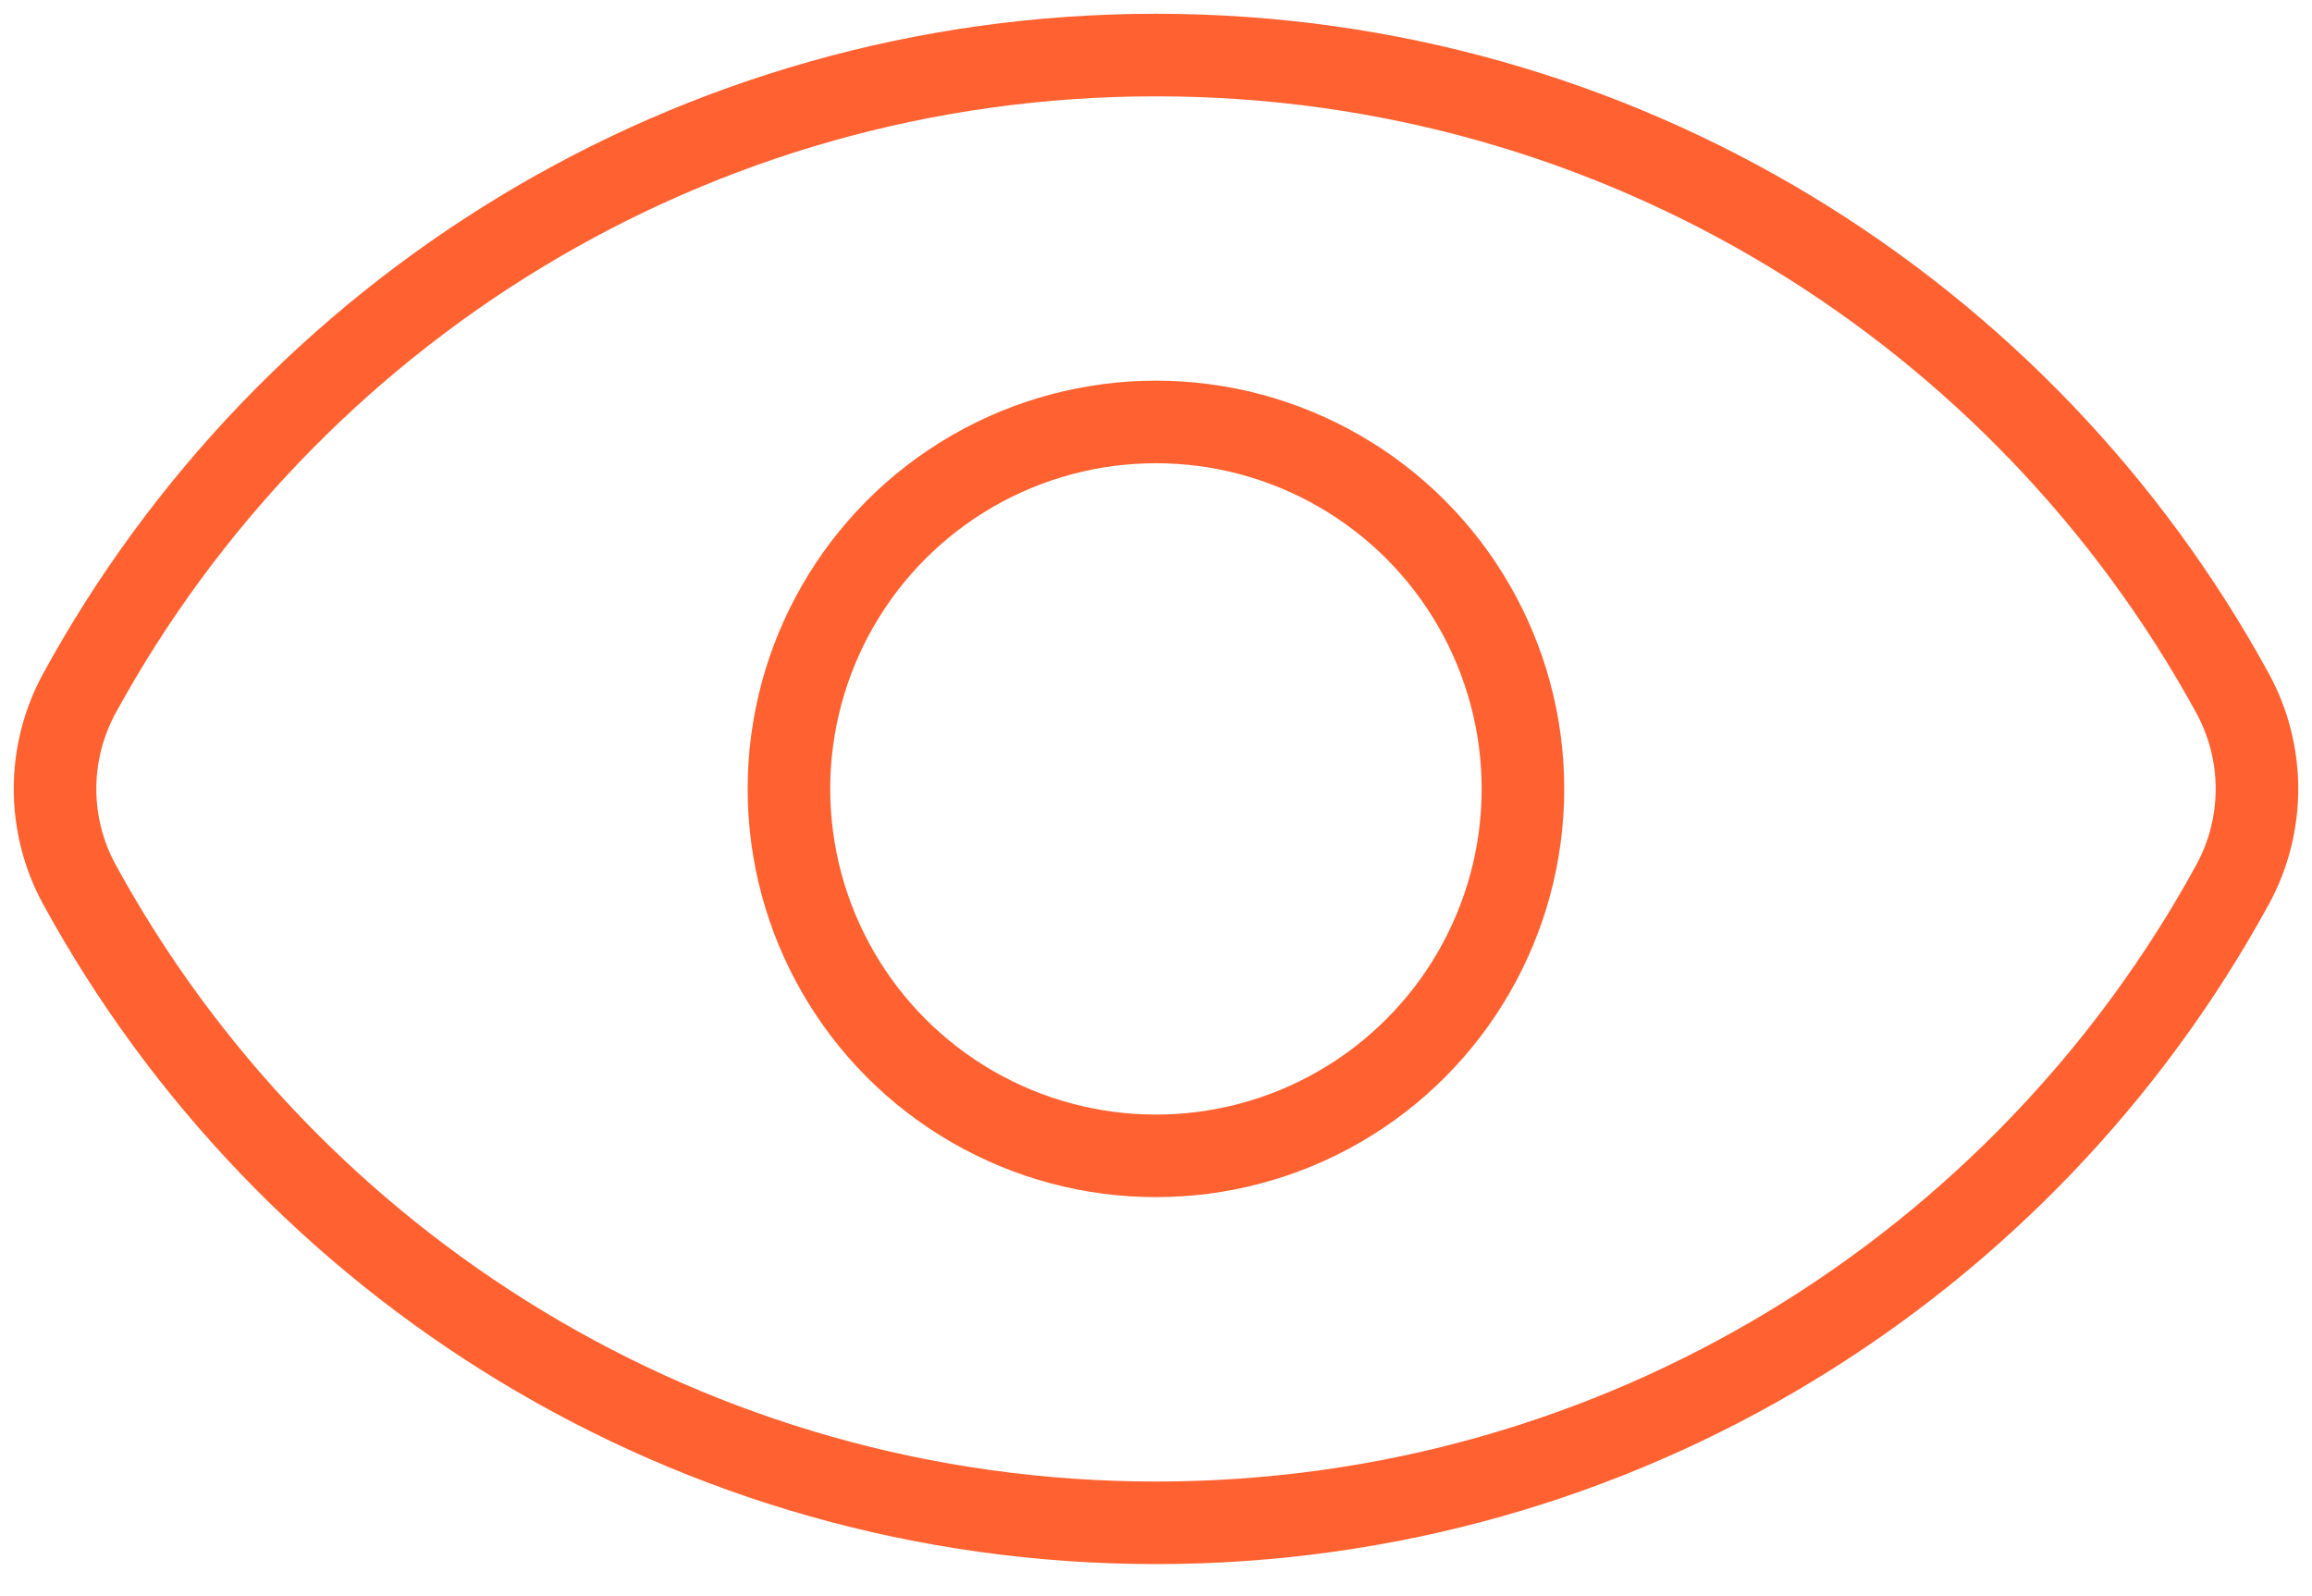
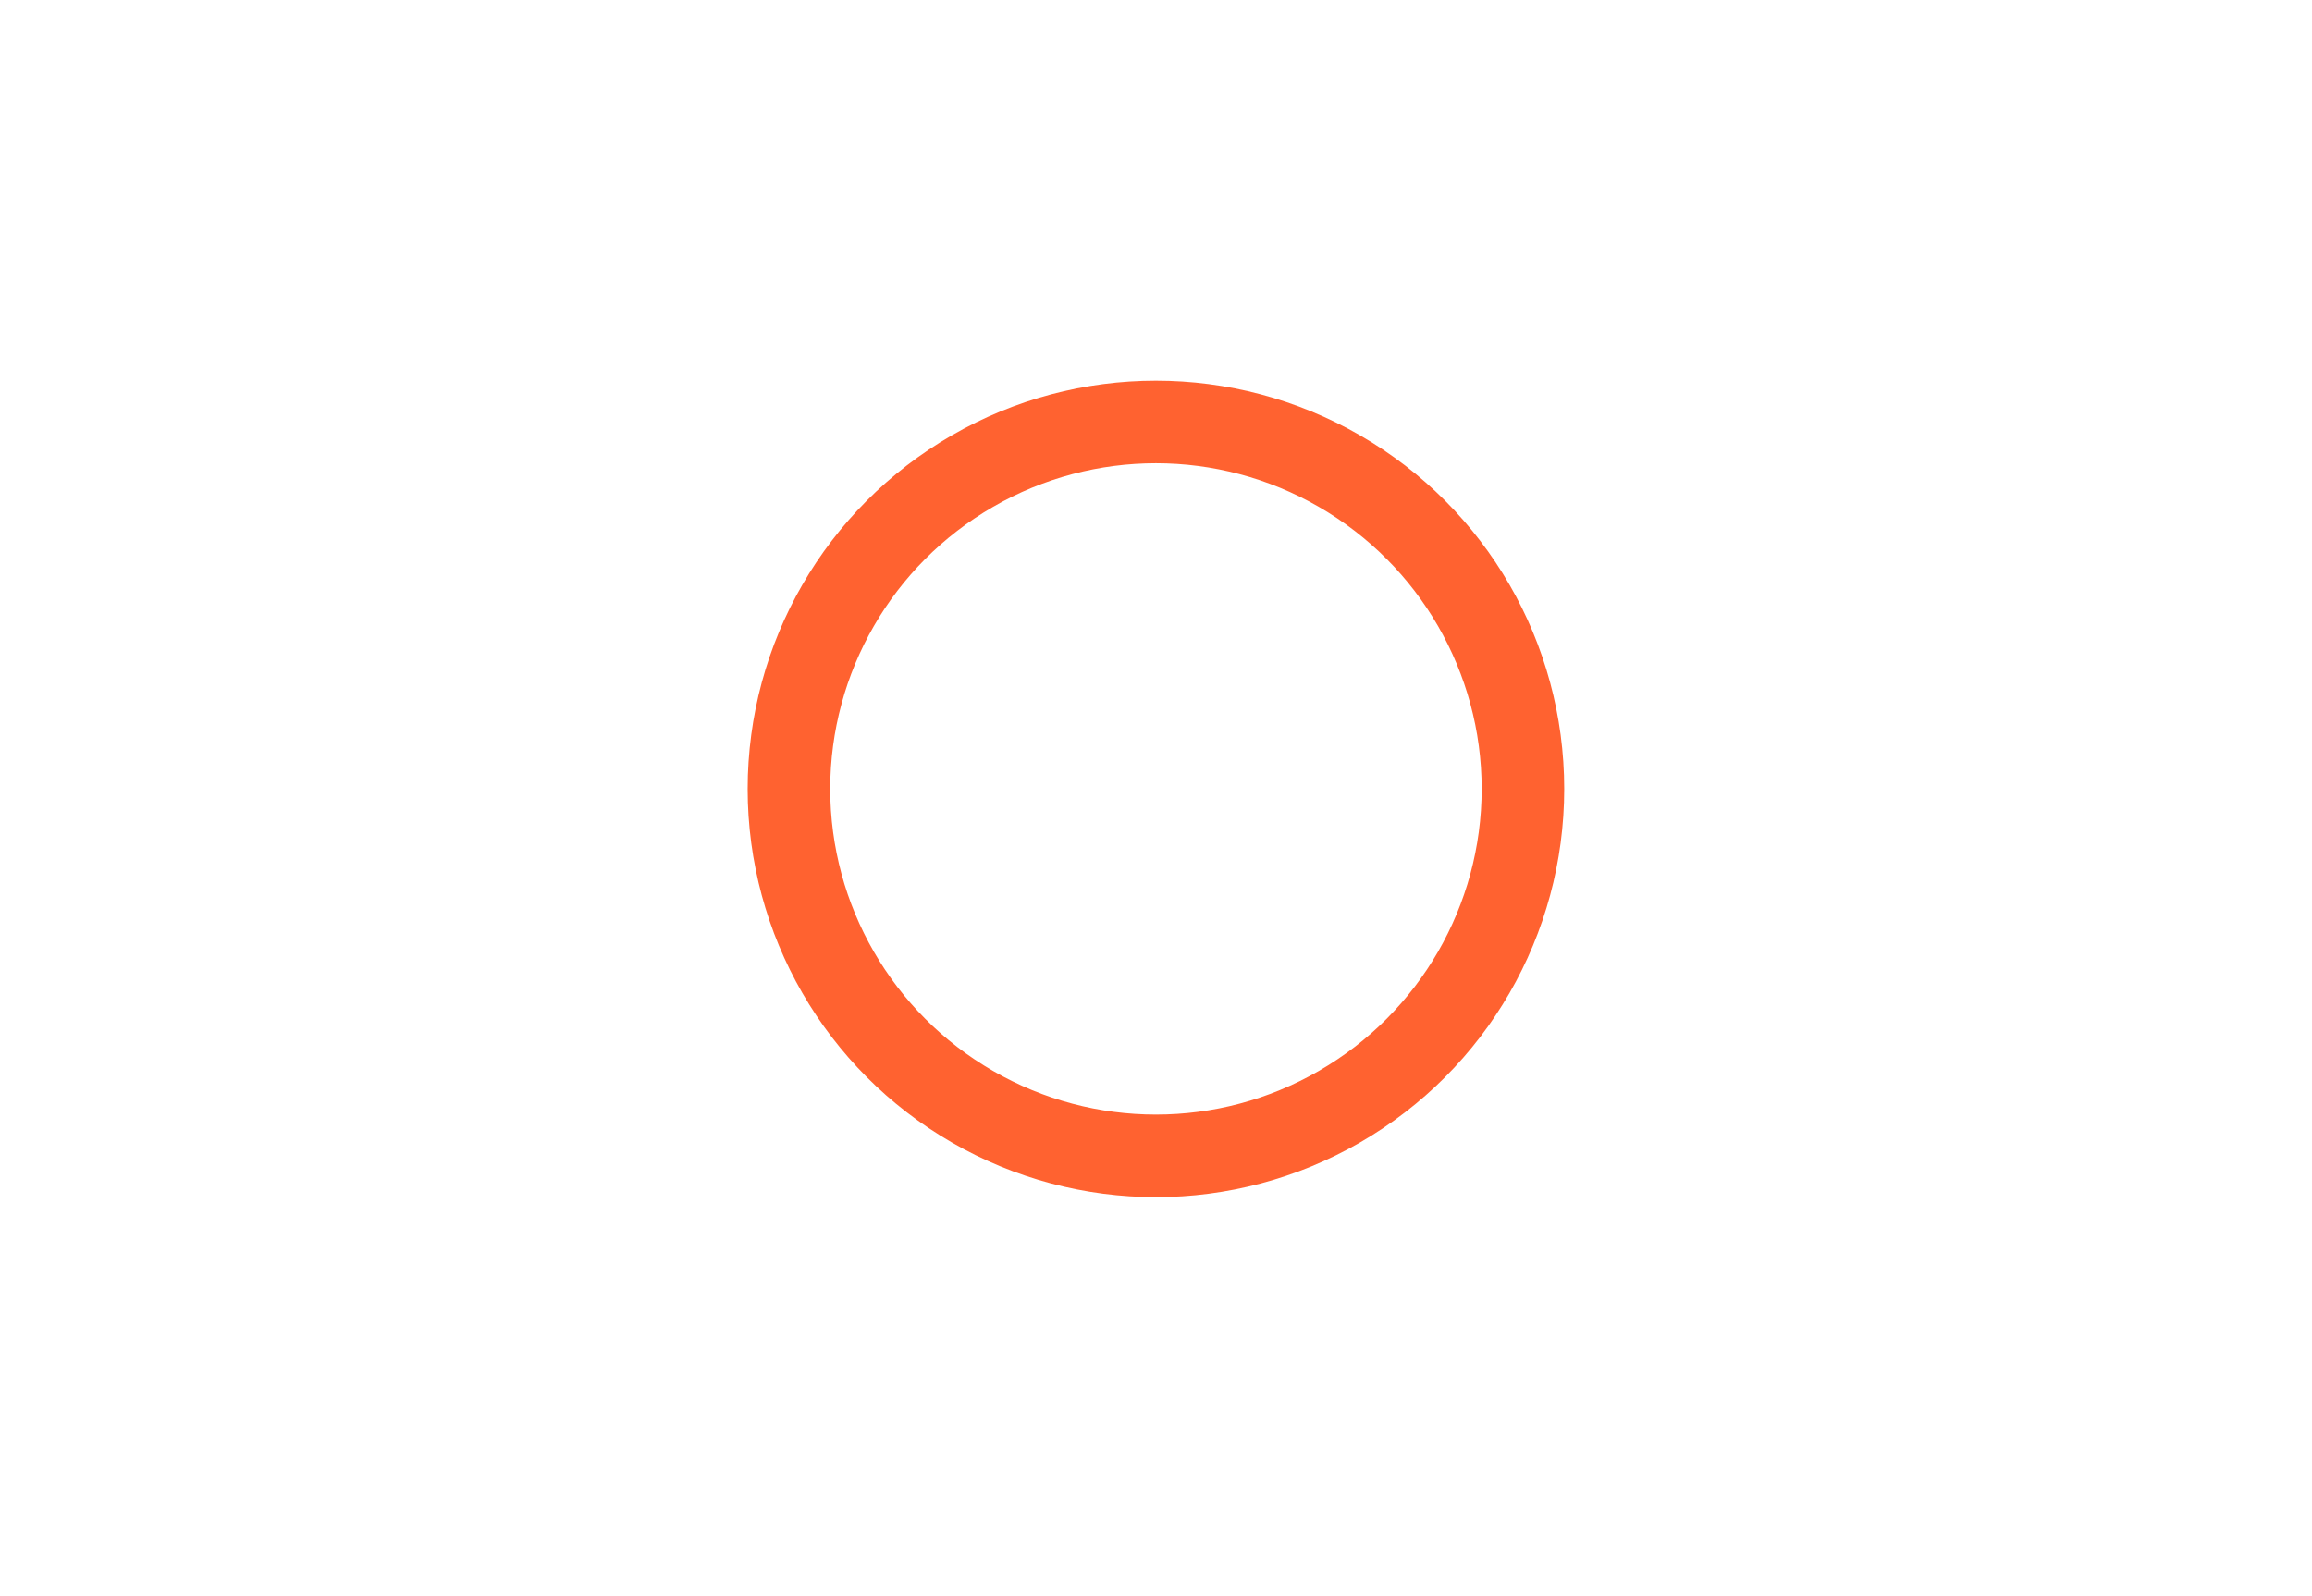
<svg xmlns="http://www.w3.org/2000/svg" width="42" height="29" viewBox="0 0 42 29" fill="none">
-   <path d="M1.446 16.076C0.851 14.99 0.851 13.677 1.446 12.59C5.222 5.684 12.563 1 21 1C29.437 1 36.778 5.685 40.554 12.59C41.149 13.677 41.149 14.99 40.554 16.077C36.778 22.982 29.437 27.667 21 27.667C12.563 27.667 5.222 22.982 1.446 16.076Z" stroke="#FF6230" stroke-width="1.5" />
  <circle cx="20.999" cy="14.333" r="6.667" stroke="#FF6230" stroke-width="1.5" />
</svg>